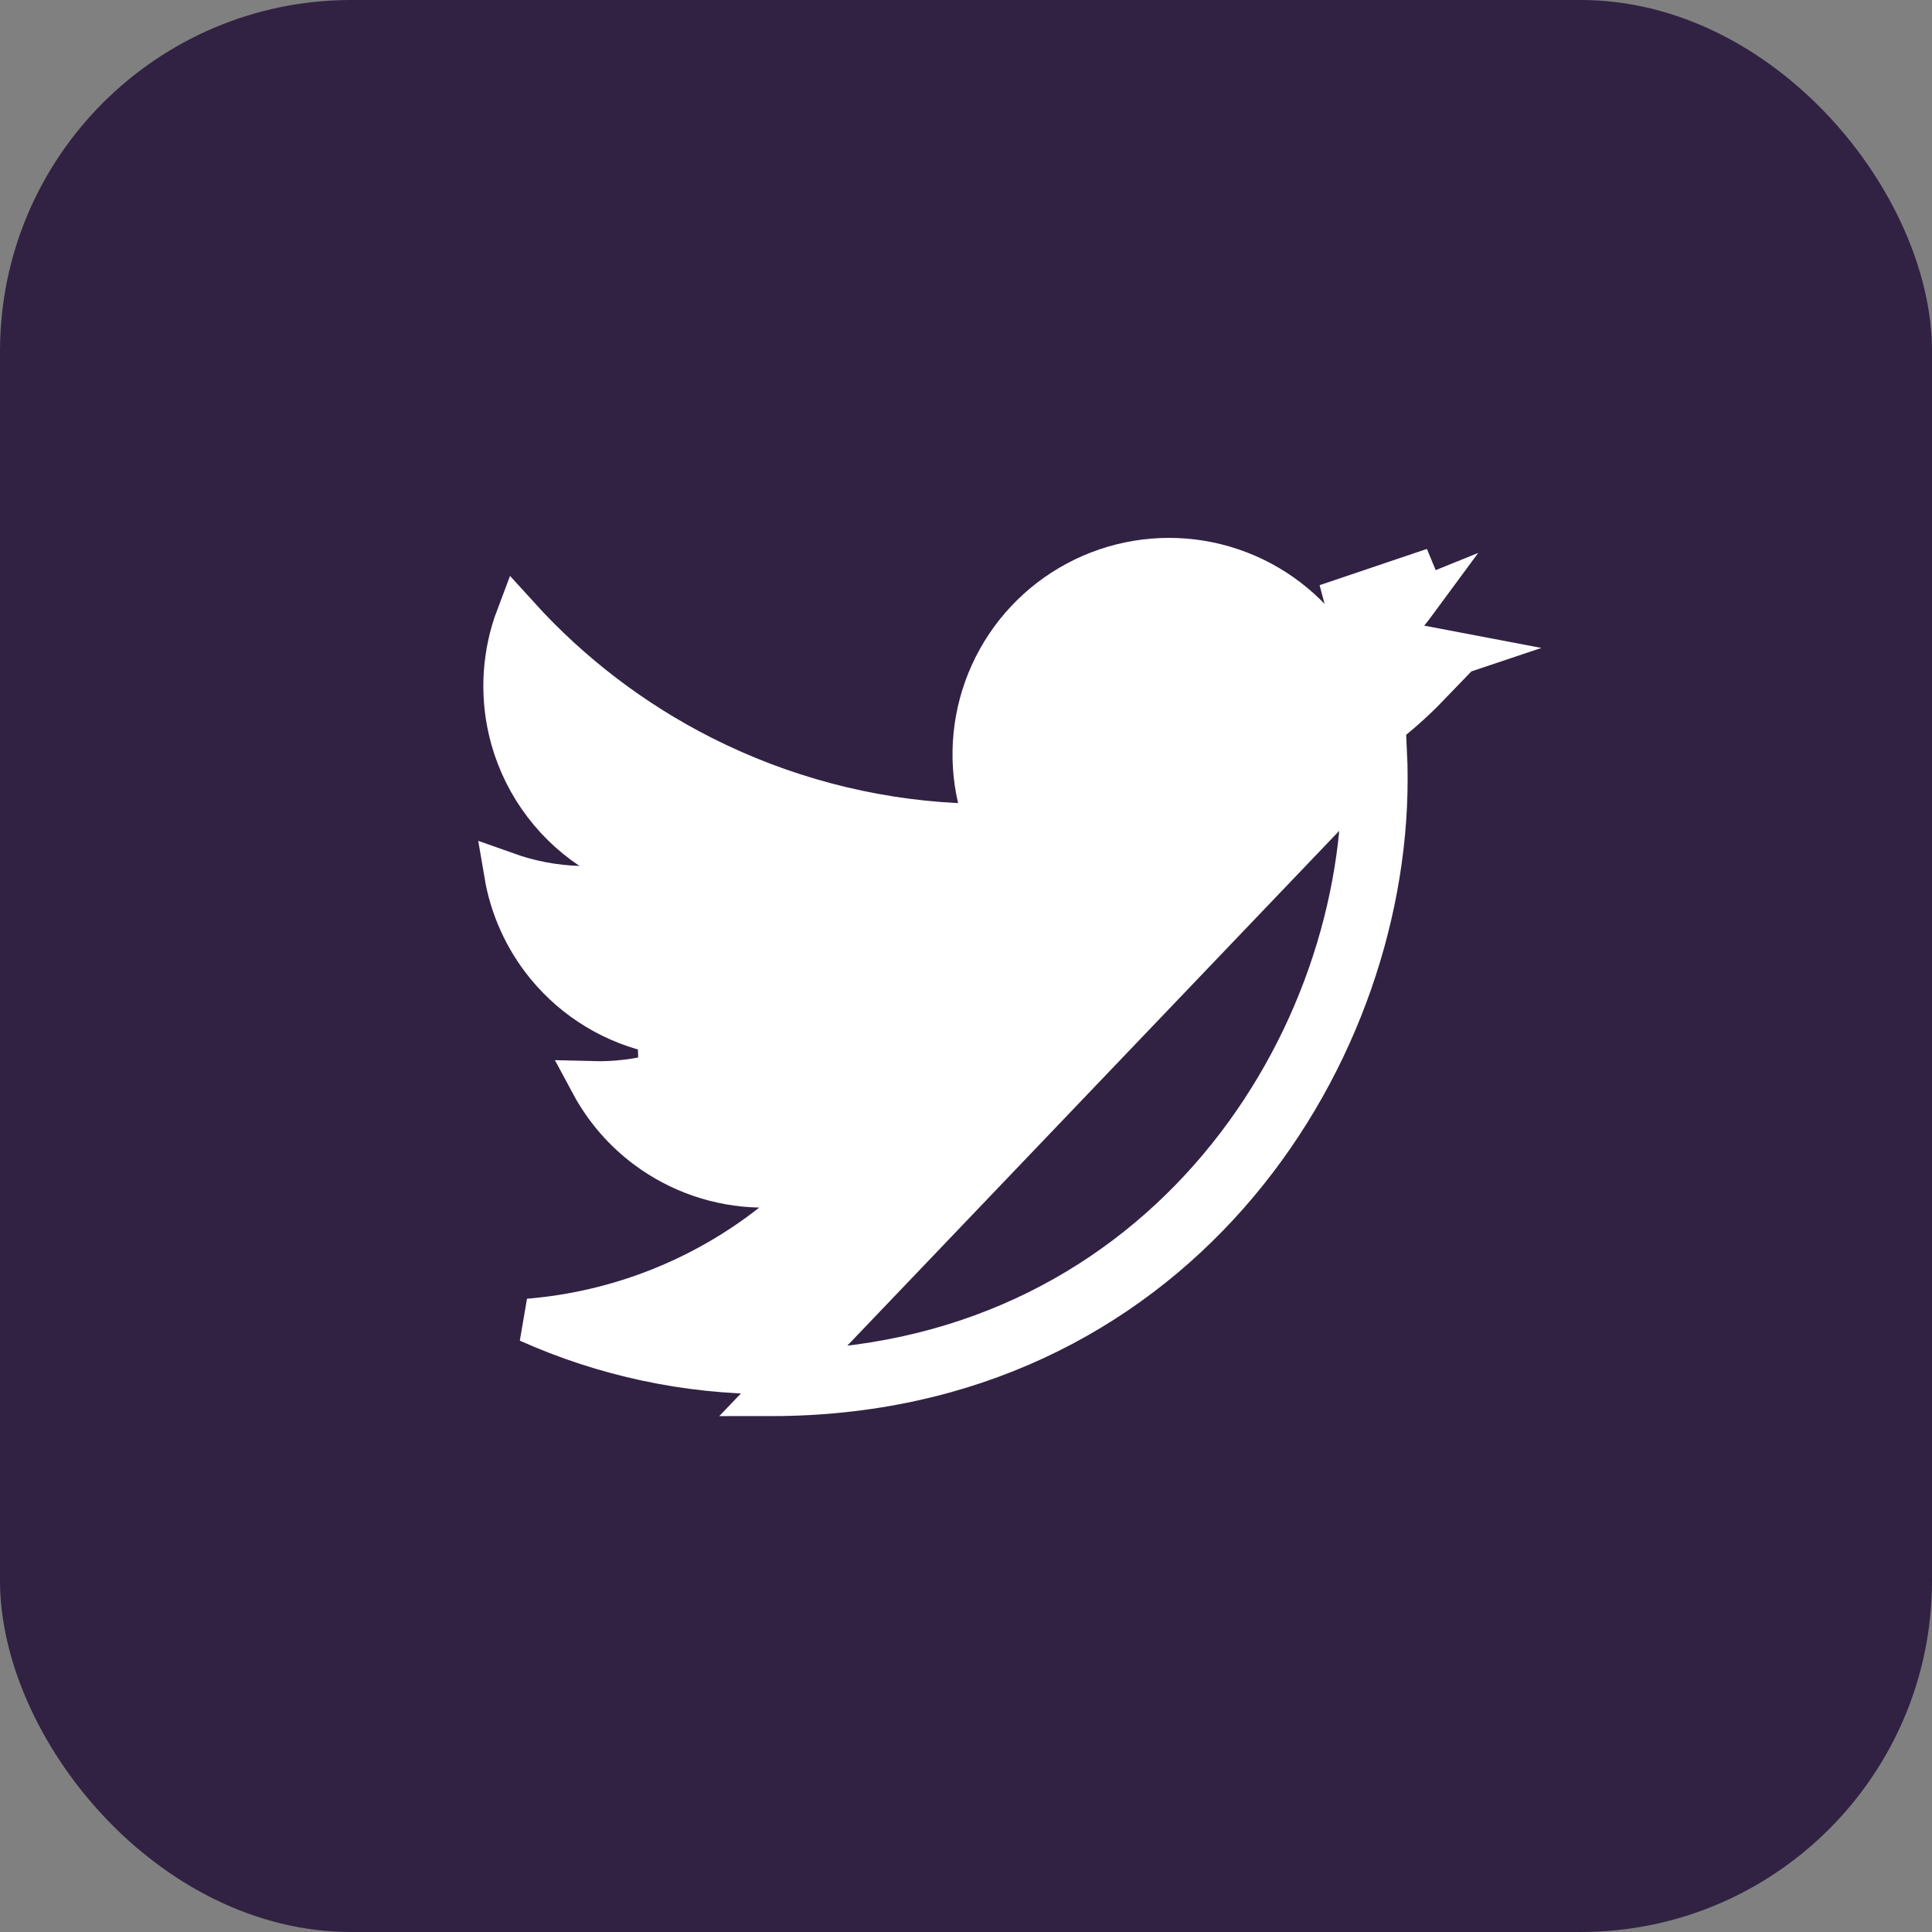
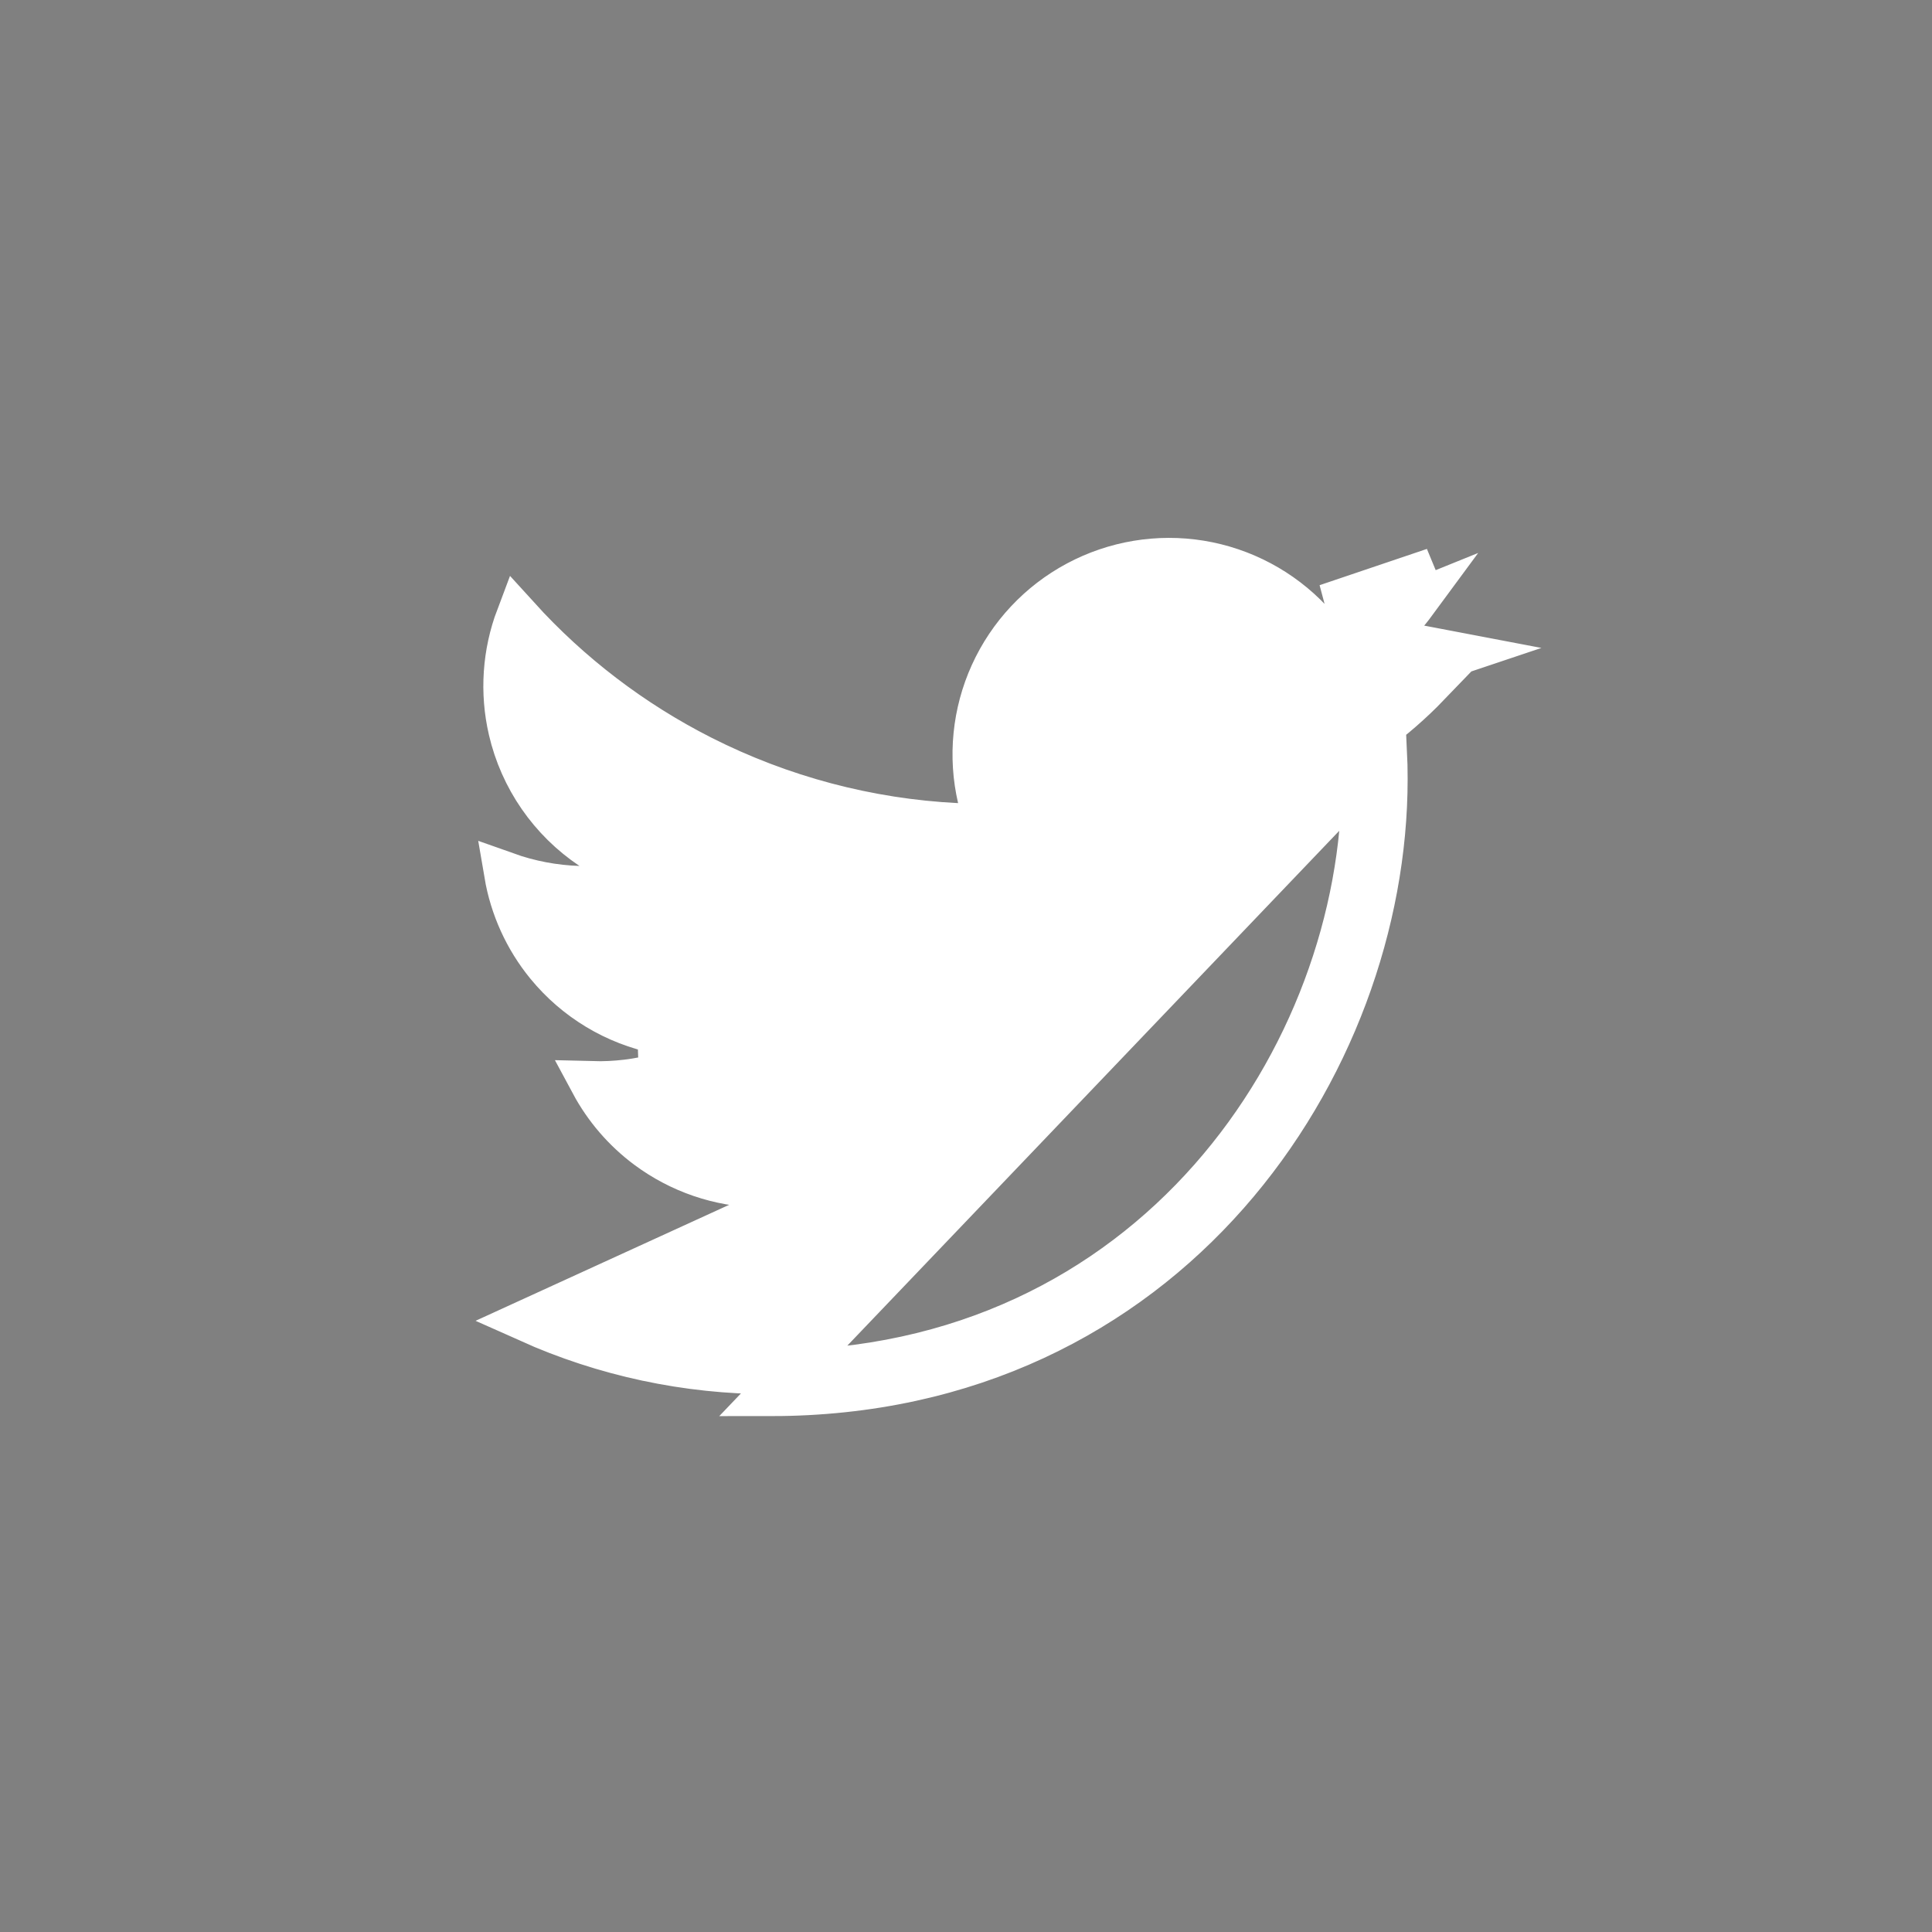
<svg xmlns="http://www.w3.org/2000/svg" fill="none" viewBox="0 0 44 44" height="44" width="44">
  <rect x="0" y="0" width="44" height="44" fill="#808080" stroke="none" />
-   <rect fill="#312244" rx="8" height="44" width="44" />
-   <path stroke="white" fill="white" d="M17.55 31.251H17.55C15.644 31.252 13.768 30.849 12.043 30.076C14.063 29.91 15.997 29.155 17.601 27.895L18.702 27.03L17.302 27.002C16.379 26.983 15.485 26.677 14.744 26.126C14.22 25.736 13.792 25.237 13.486 24.667C14.011 24.681 14.538 24.618 15.048 24.478L15.015 23.506C14.013 23.304 13.112 22.762 12.465 21.971C11.976 21.373 11.655 20.661 11.527 19.907C12.057 20.096 12.615 20.203 13.181 20.221L14.926 20.276L13.474 19.305C12.539 18.679 11.876 17.721 11.622 16.624C11.423 15.765 11.486 14.872 11.794 14.057C12.98 15.364 14.396 16.445 15.974 17.245C17.785 18.162 19.767 18.689 21.794 18.79L22.456 18.824L22.307 18.178C22.087 17.23 22.187 16.235 22.589 15.349C22.992 14.462 23.675 13.733 24.534 13.274C25.392 12.815 26.378 12.651 27.339 12.808C28.3 12.966 29.182 13.435 29.849 14.144L30.039 14.345L30.311 14.292C30.962 14.163 31.599 13.972 32.212 13.723C31.866 14.193 31.427 14.595 30.917 14.901L31.232 15.826C31.669 15.775 32.103 15.696 32.529 15.59C32.138 15.996 31.71 16.368 31.251 16.7L31.033 16.858L31.045 17.127C31.054 17.331 31.058 17.539 31.058 17.743C31.058 24.032 26.271 31.251 17.55 31.251ZM32.657 12.975C31.883 13.356 31.062 13.634 30.213 13.801L32.657 12.975ZM32.031 14.68C31.729 14.746 31.424 14.797 31.116 14.833L31.174 15.329L31.431 15.758C31.732 15.578 32.014 15.37 32.272 15.137C32.564 15.069 32.854 14.987 33.139 14.891L32.031 14.68ZM31.558 17.743C31.558 17.532 31.554 17.316 31.544 17.105L17.55 31.751C26.605 31.751 31.558 24.247 31.558 17.743Z" />
+   <path stroke="white" fill="white" d="M17.55 31.251H17.55C15.644 31.252 13.768 30.849 12.043 30.076L18.702 27.03L17.302 27.002C16.379 26.983 15.485 26.677 14.744 26.126C14.22 25.736 13.792 25.237 13.486 24.667C14.011 24.681 14.538 24.618 15.048 24.478L15.015 23.506C14.013 23.304 13.112 22.762 12.465 21.971C11.976 21.373 11.655 20.661 11.527 19.907C12.057 20.096 12.615 20.203 13.181 20.221L14.926 20.276L13.474 19.305C12.539 18.679 11.876 17.721 11.622 16.624C11.423 15.765 11.486 14.872 11.794 14.057C12.98 15.364 14.396 16.445 15.974 17.245C17.785 18.162 19.767 18.689 21.794 18.79L22.456 18.824L22.307 18.178C22.087 17.23 22.187 16.235 22.589 15.349C22.992 14.462 23.675 13.733 24.534 13.274C25.392 12.815 26.378 12.651 27.339 12.808C28.3 12.966 29.182 13.435 29.849 14.144L30.039 14.345L30.311 14.292C30.962 14.163 31.599 13.972 32.212 13.723C31.866 14.193 31.427 14.595 30.917 14.901L31.232 15.826C31.669 15.775 32.103 15.696 32.529 15.59C32.138 15.996 31.71 16.368 31.251 16.7L31.033 16.858L31.045 17.127C31.054 17.331 31.058 17.539 31.058 17.743C31.058 24.032 26.271 31.251 17.55 31.251ZM32.657 12.975C31.883 13.356 31.062 13.634 30.213 13.801L32.657 12.975ZM32.031 14.68C31.729 14.746 31.424 14.797 31.116 14.833L31.174 15.329L31.431 15.758C31.732 15.578 32.014 15.37 32.272 15.137C32.564 15.069 32.854 14.987 33.139 14.891L32.031 14.68ZM31.558 17.743C31.558 17.532 31.554 17.316 31.544 17.105L17.55 31.751C26.605 31.751 31.558 24.247 31.558 17.743Z" />
</svg>